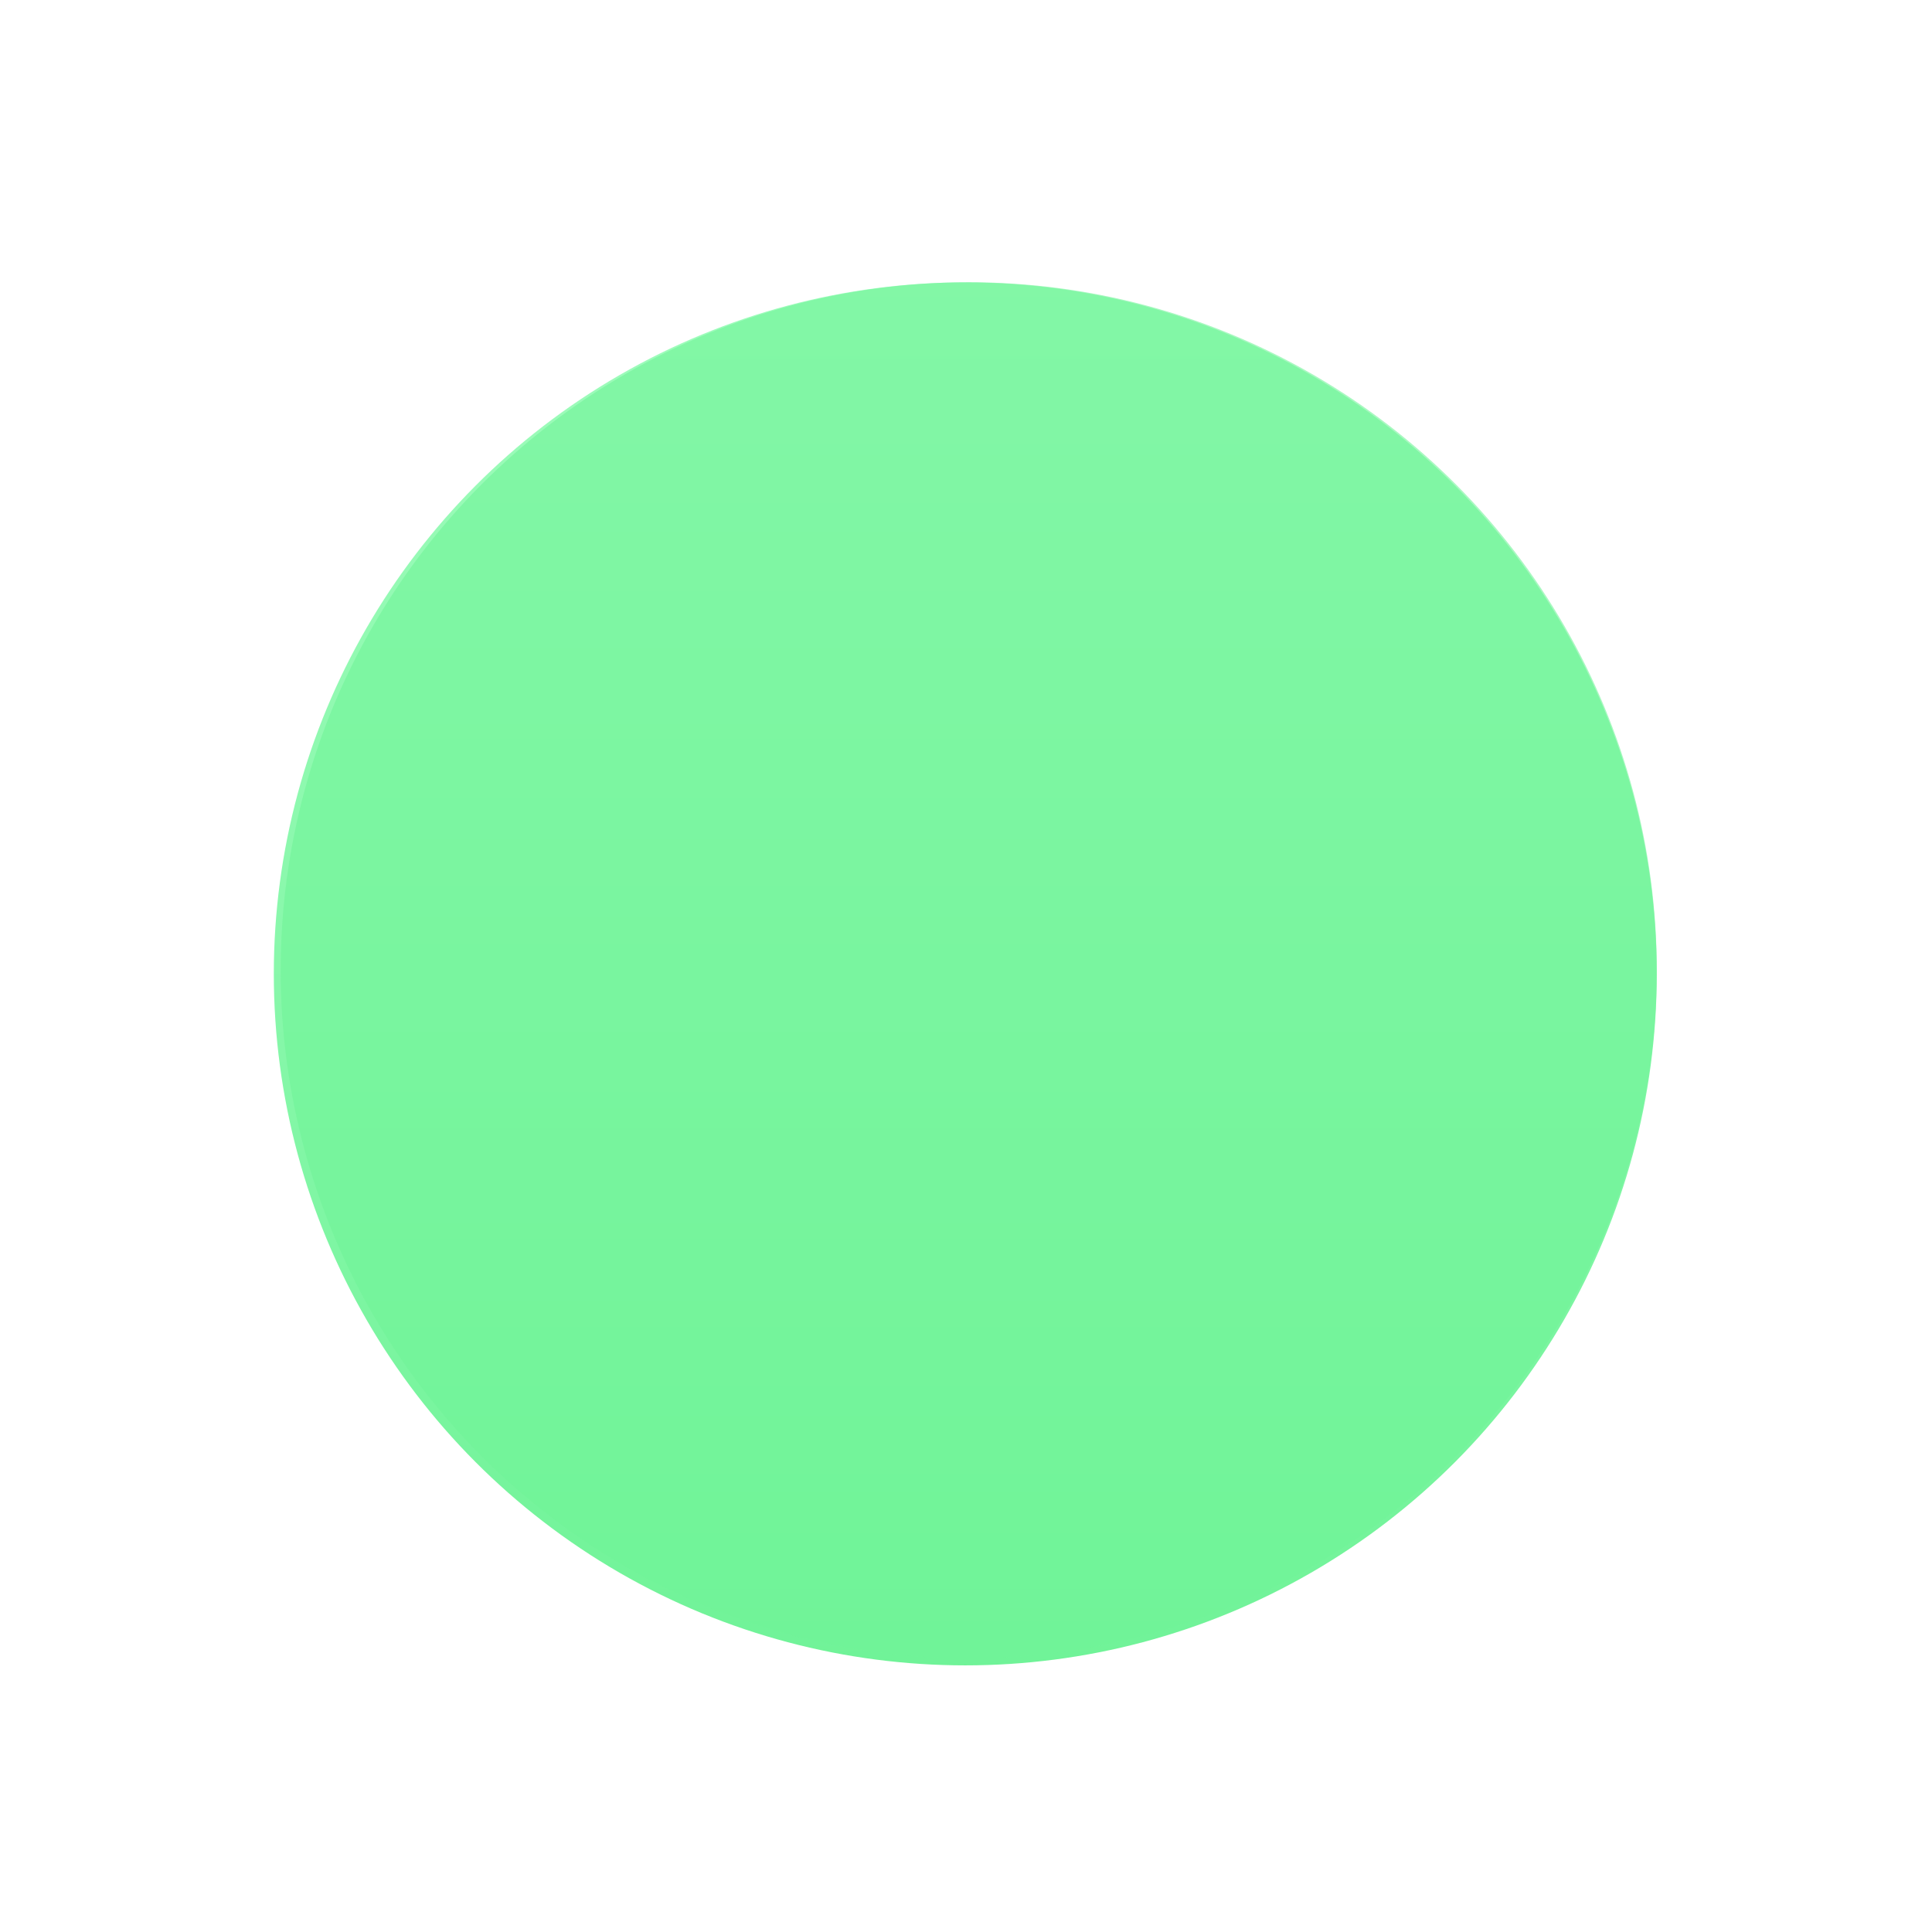
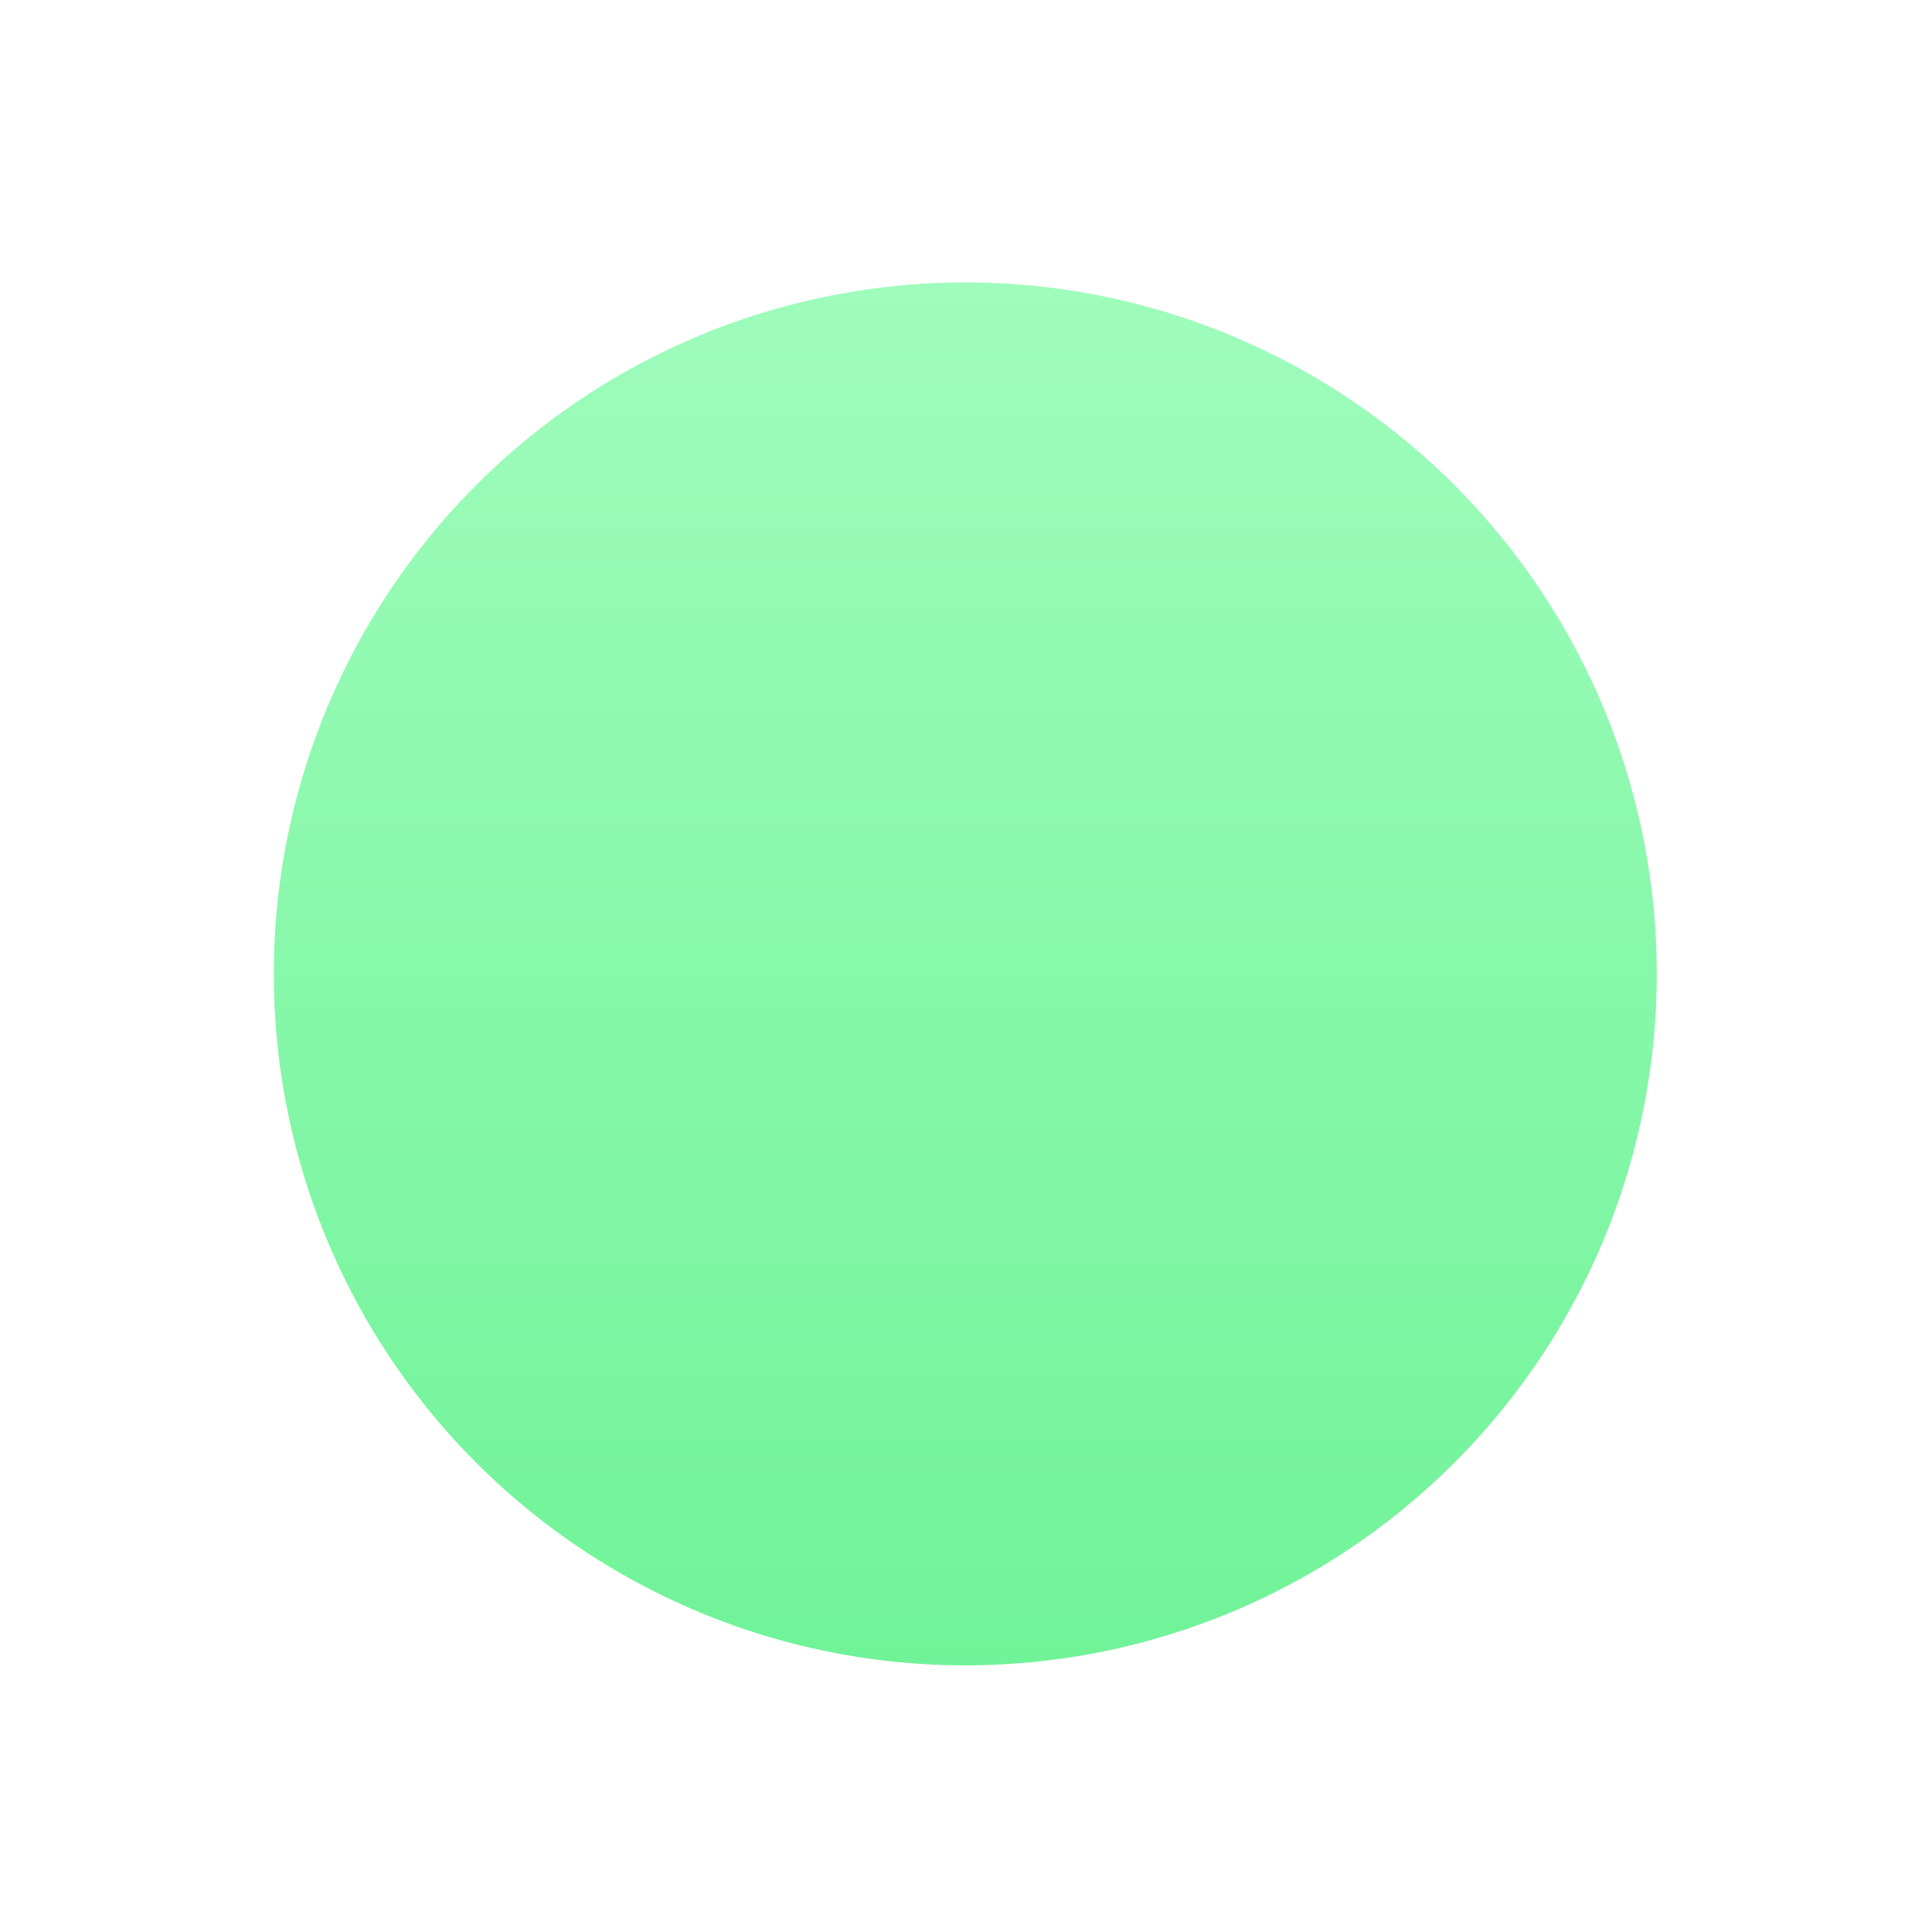
<svg xmlns="http://www.w3.org/2000/svg" width="142" height="142" viewBox="0 0 142 142" fill="none">
  <circle cx="70.948" cy="71.58" r="50.823" fill="url(#paint0_linear_36_5802)" />
  <g opacity="0.6" filter="url(#filter0_f_36_5802)">
-     <circle cx="71.2" cy="71.315" r="50.571" fill="#70F398" />
-   </g>
+     </g>
  <defs>
    <filter id="filter0_f_36_5802" x="0.63" y="0.744" width="141.141" height="141.142" filterUnits="userSpaceOnUse" color-interpolation-filters="sRGB">
      <feFlood flood-opacity="0" result="BackgroundImageFix" />
      <feBlend mode="normal" in="SourceGraphic" in2="BackgroundImageFix" result="shape" />
      <feGaussianBlur stdDeviation="10" result="effect1_foregroundBlur_36_5802" />
    </filter>
    <linearGradient id="paint0_linear_36_5802" x1="70.948" y1="20.757" x2="70.948" y2="122.403" gradientUnits="userSpaceOnUse">
      <stop stop-color="#9FFCBC" />
      <stop offset="1" stop-color="#70F398" />
    </linearGradient>
  </defs>
</svg>